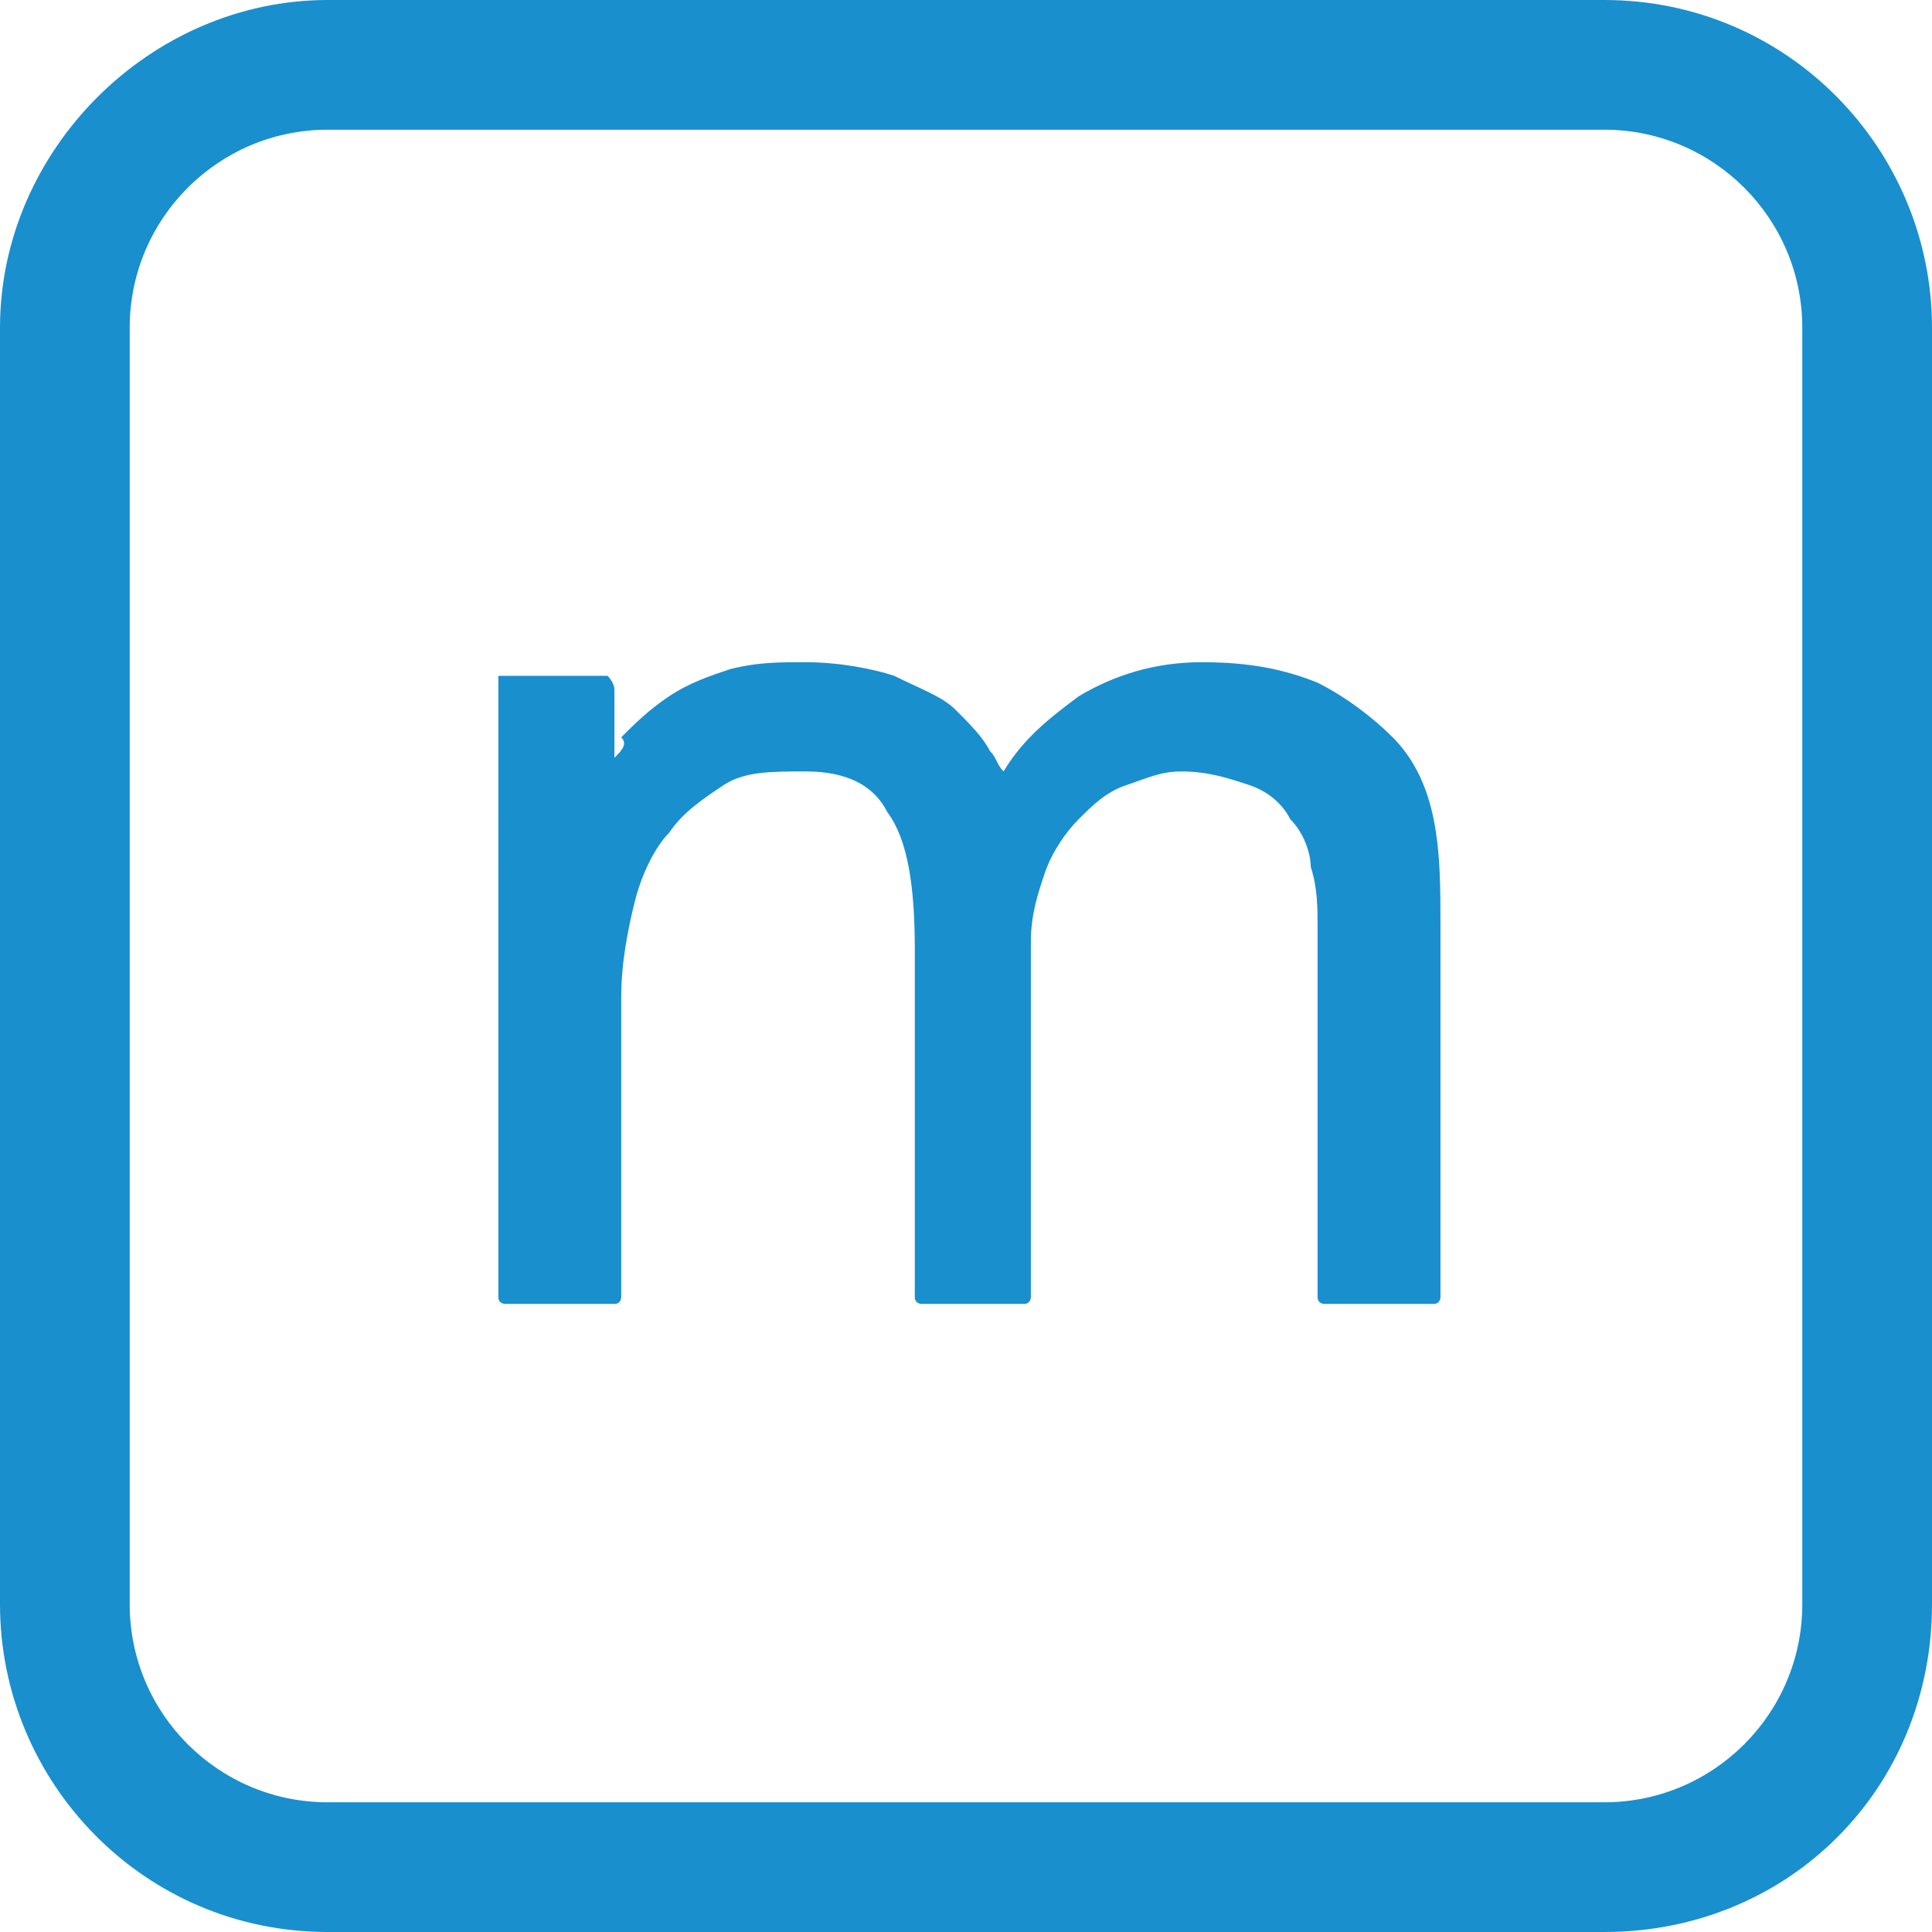
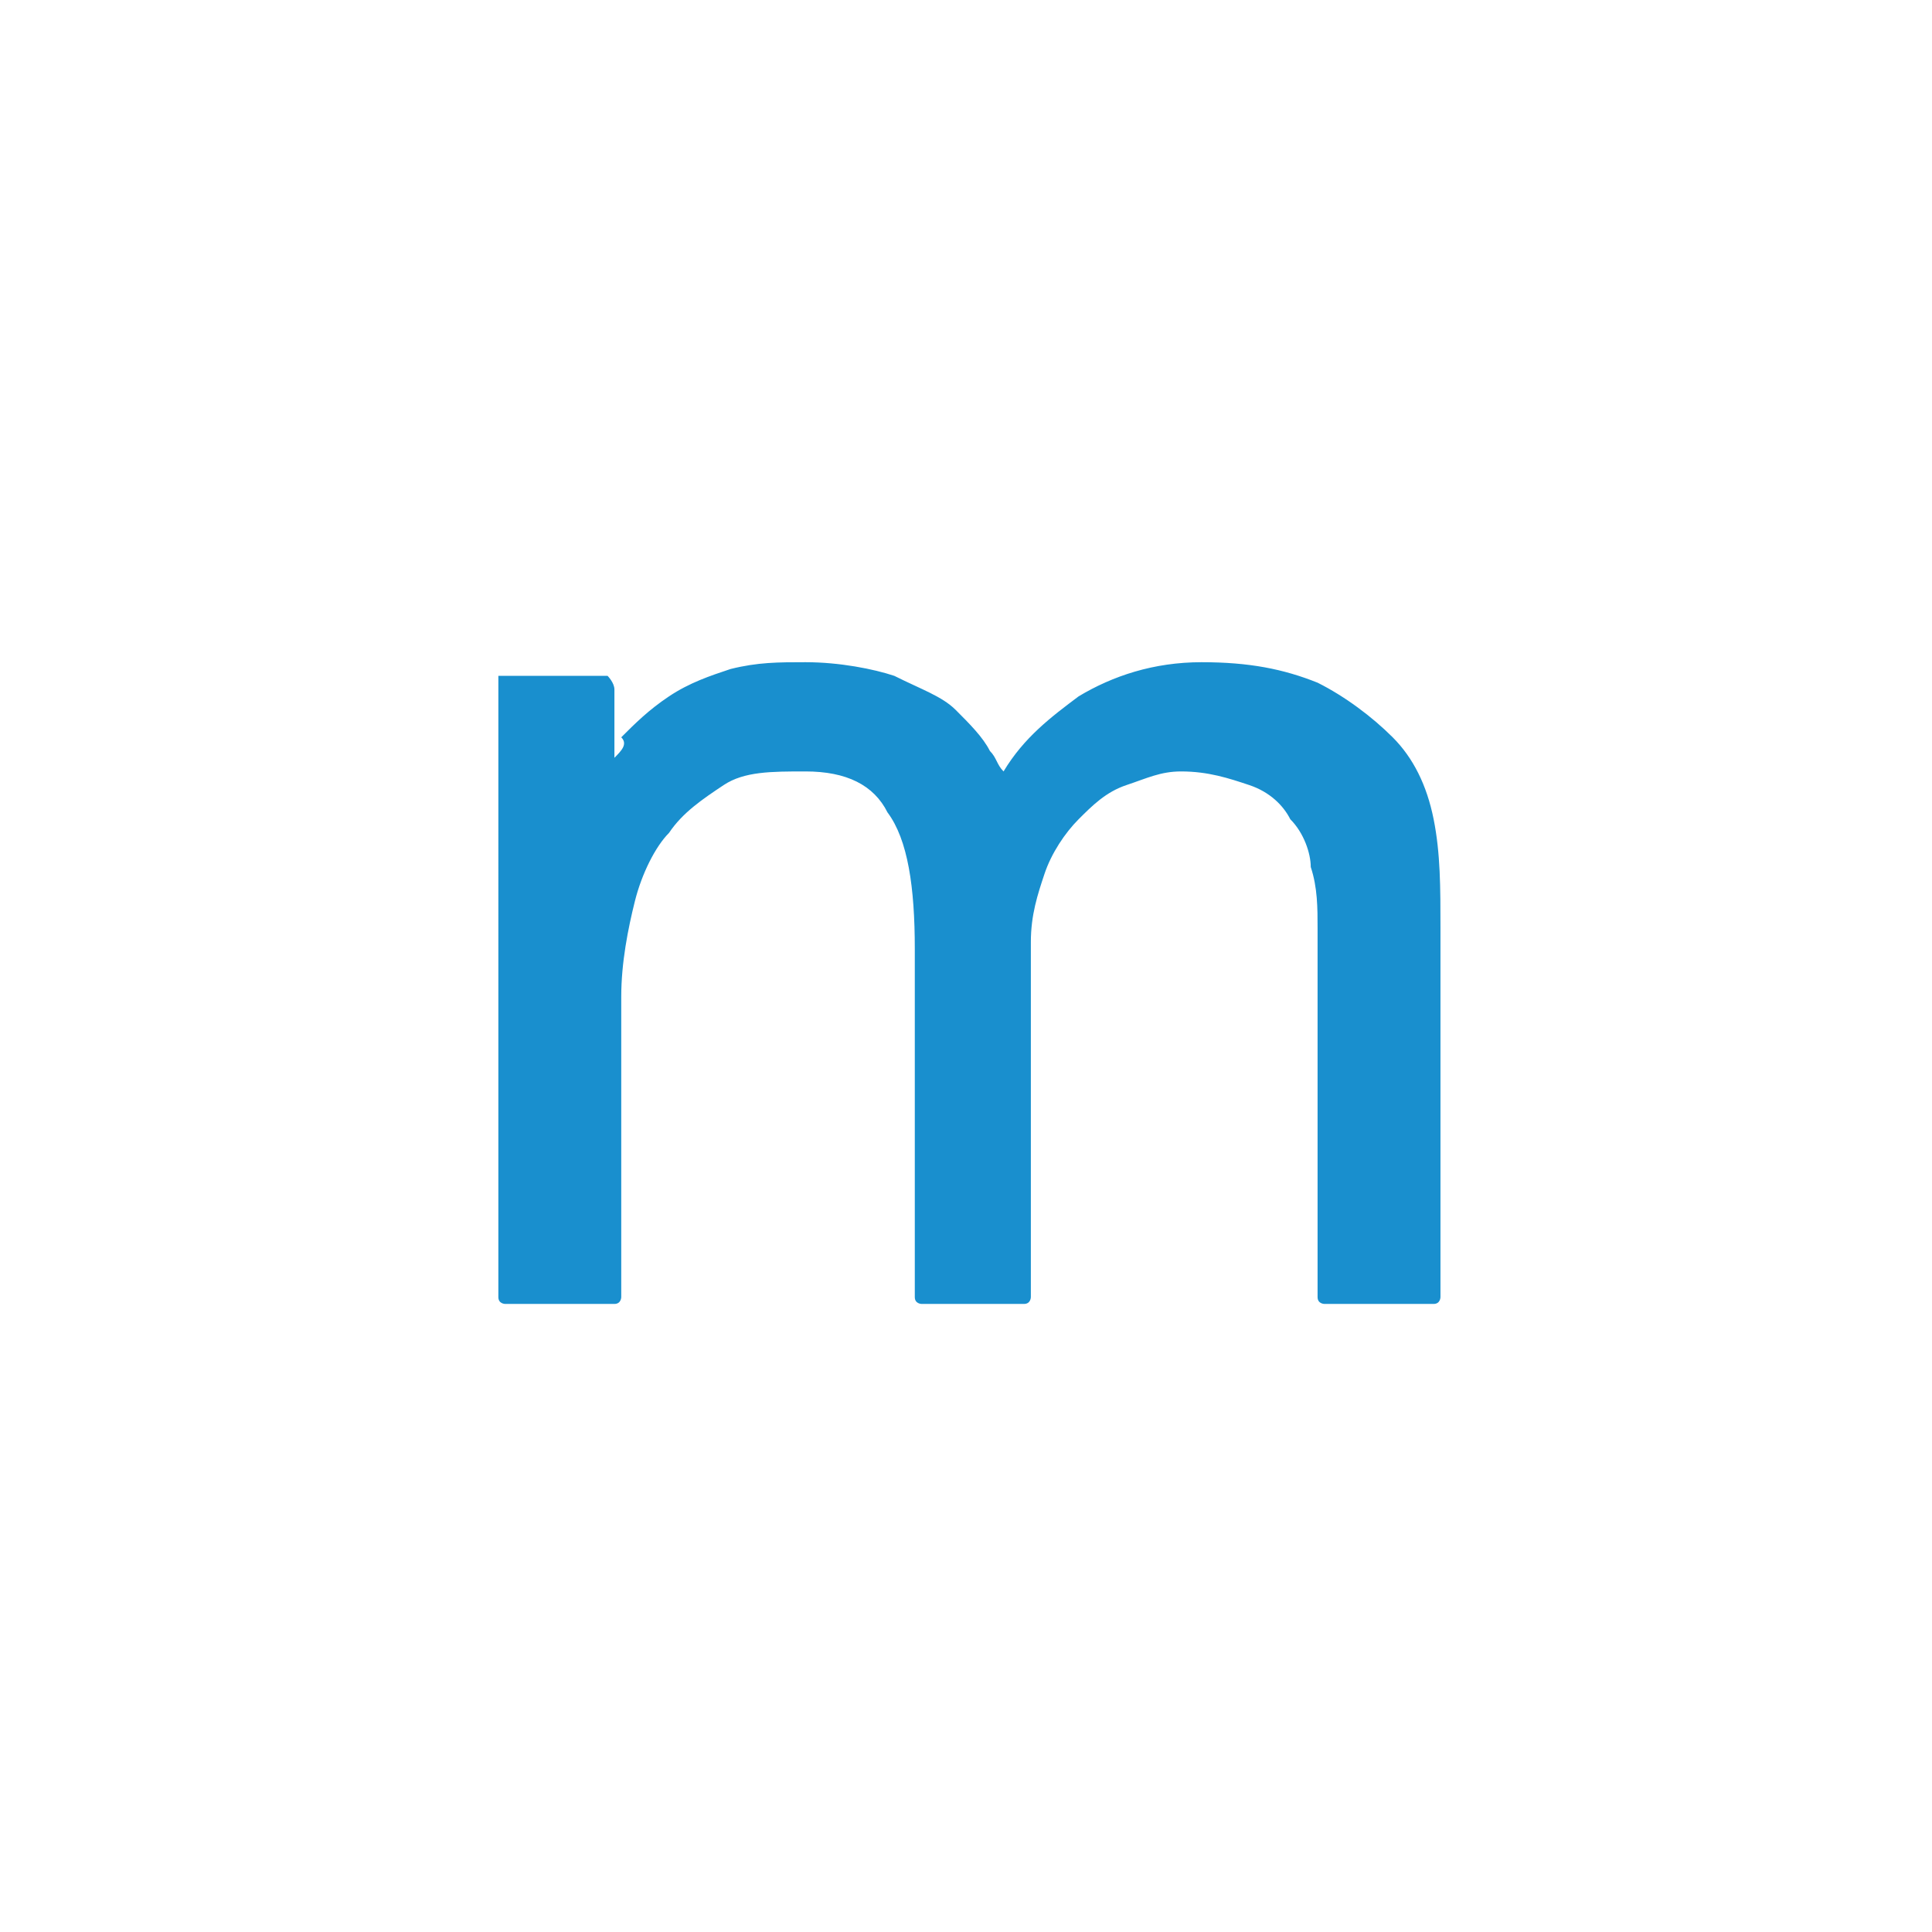
<svg xmlns="http://www.w3.org/2000/svg" version="1.1" x="0px" y="0px" viewBox="0 0 28.3 28.3" style="enable-background:new 0 0 28.3 28.3;" xml:space="preserve">
  <style type="text/css">
	.st0{fill:#198FCE;}
</style>
  <g id="レイヤー_1">
-     <path class="st0" d="M23.5,28.3H4.8c-2.7,0-4.8-2.2-4.8-4.8V4.8C0,2.2,2.2,0,4.8,0h18.7c2.7,0,4.8,2.2,4.8,4.8v18.7   C28.3,26.2,26.2,28.3,23.5,28.3z M4.8,1.9c-1.6,0-2.9,1.3-2.9,2.9v18.7c0,1.6,1.3,2.9,2.9,2.9h18.7c1.6,0,2.9-1.3,2.9-2.9V4.8   c0-1.6-1.3-2.9-2.9-2.9H4.8z" />
    <path class="st0" d="M21,12c-0.1-0.5-0.3-0.9-0.6-1.2c-0.3-0.3-0.7-0.6-1.1-0.8c-0.5-0.2-1-0.3-1.7-0.3c-0.7,0-1.3,0.2-1.8,0.5   c-0.4,0.3-0.8,0.6-1.1,1.1c-0.1-0.1-0.1-0.2-0.2-0.3c-0.1-0.2-0.3-0.4-0.5-0.6c-0.2-0.2-0.5-0.3-0.9-0.5c-0.3-0.1-0.8-0.2-1.3-0.2   c-0.4,0-0.7,0-1.1,0.1c-0.3,0.1-0.6,0.2-0.9,0.4c-0.3,0.2-0.5,0.4-0.7,0.6C9.2,10.9,9.1,11,9,11.1c0-0.1,0-0.2,0-0.3   c0-0.2,0-0.4,0-0.7C9,10,8.9,9.9,8.9,9.9H7.4c0,0-0.1,0-0.1,0c0,0,0,0.1,0,0.1c0,0.3,0,0.6,0,1c0,0.3,0,0.7,0,1.1V19   c0,0.1,0.1,0.1,0.1,0.1H9c0.1,0,0.1-0.1,0.1-0.1v-4.4c0-0.5,0.1-1,0.2-1.4c0.1-0.4,0.3-0.8,0.5-1c0.2-0.3,0.5-0.5,0.8-0.7   c0.3-0.2,0.7-0.2,1.2-0.2c0.6,0,1,0.2,1.2,0.6c0.3,0.4,0.4,1.1,0.4,2V19c0,0.1,0.1,0.1,0.1,0.1H15c0.1,0,0.1-0.1,0.1-0.1v-5.2   c0-0.4,0.1-0.7,0.2-1c0.1-0.3,0.3-0.6,0.5-0.8c0.2-0.2,0.4-0.4,0.7-0.5c0.3-0.1,0.5-0.2,0.8-0.2c0.4,0,0.7,0.1,1,0.2   c0.3,0.1,0.5,0.3,0.6,0.5c0.2,0.2,0.3,0.5,0.3,0.7c0.1,0.3,0.1,0.6,0.1,0.9V19c0,0.1,0.1,0.1,0.1,0.1H21c0.1,0,0.1-0.1,0.1-0.1   v-5.4C21.1,13,21.1,12.5,21,12z" />
  </g>
  <g id="編集モード">
</g>
</svg>